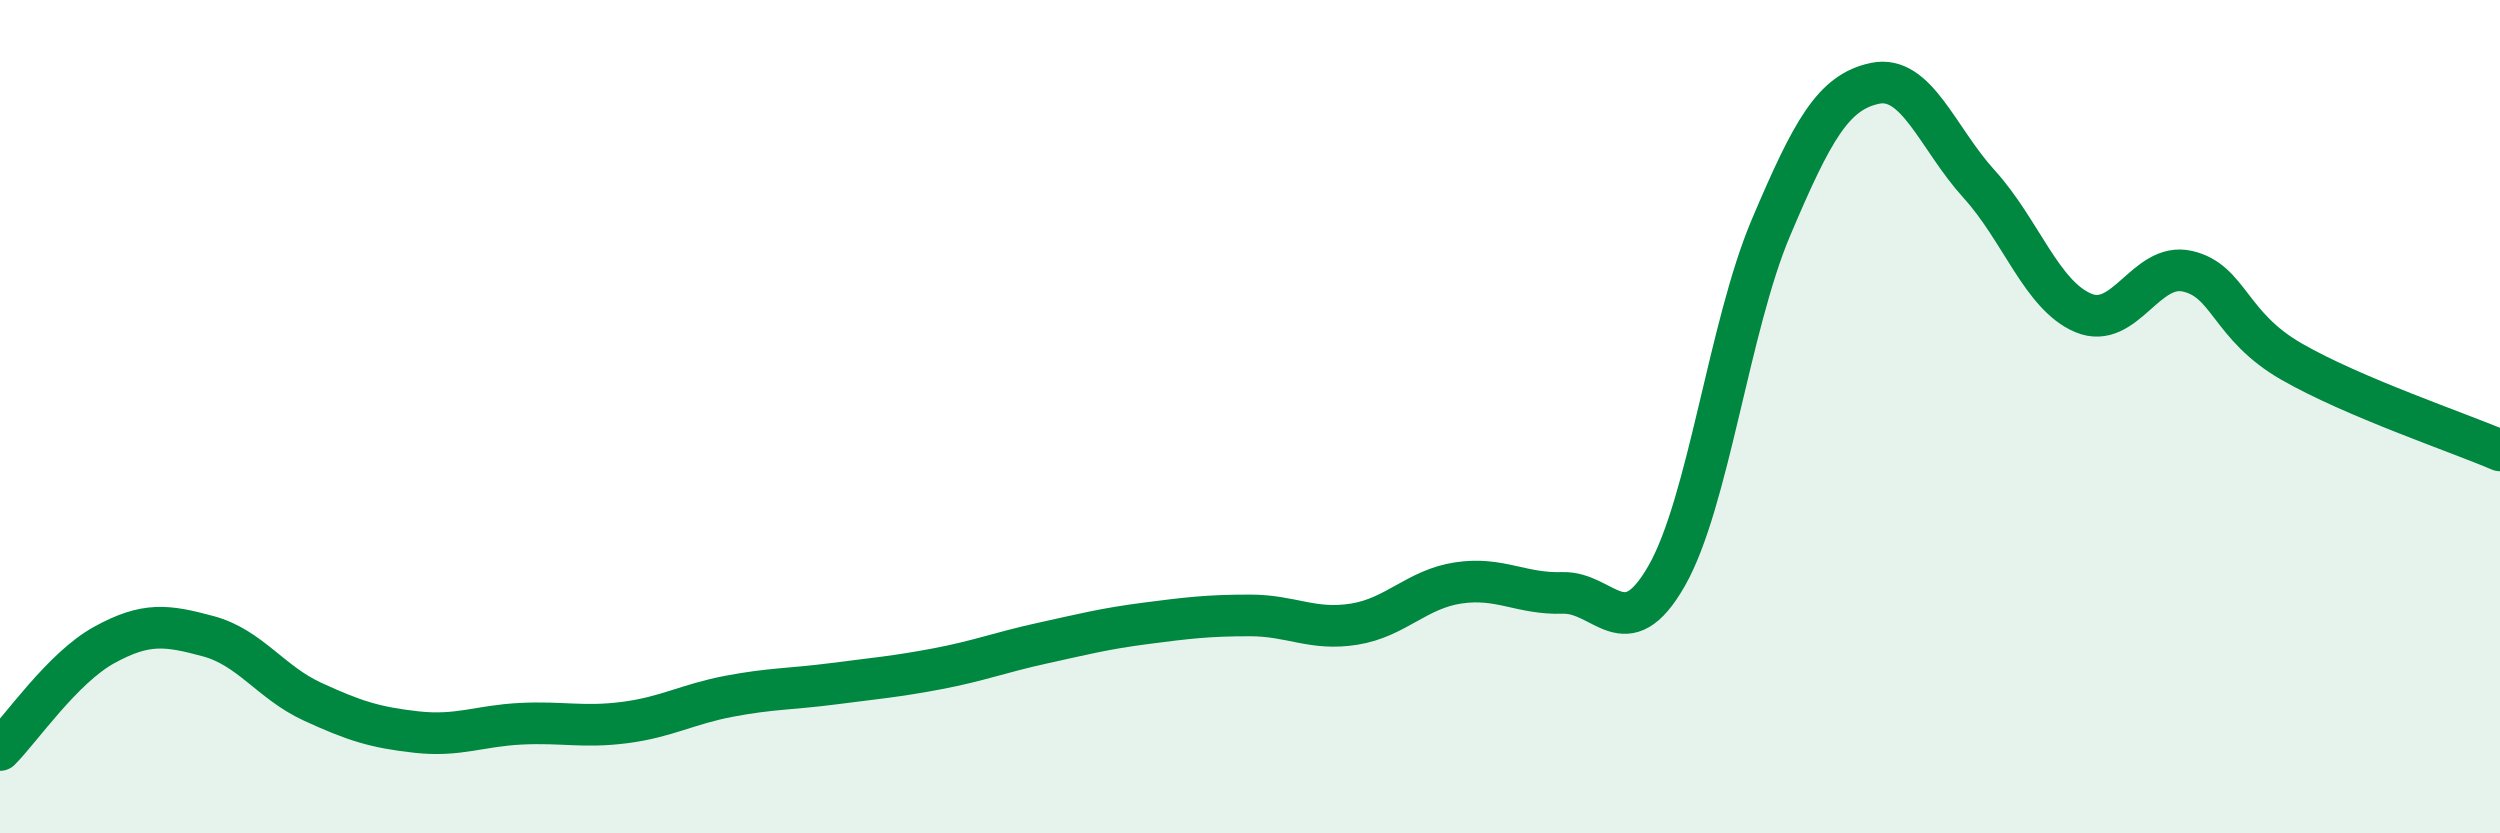
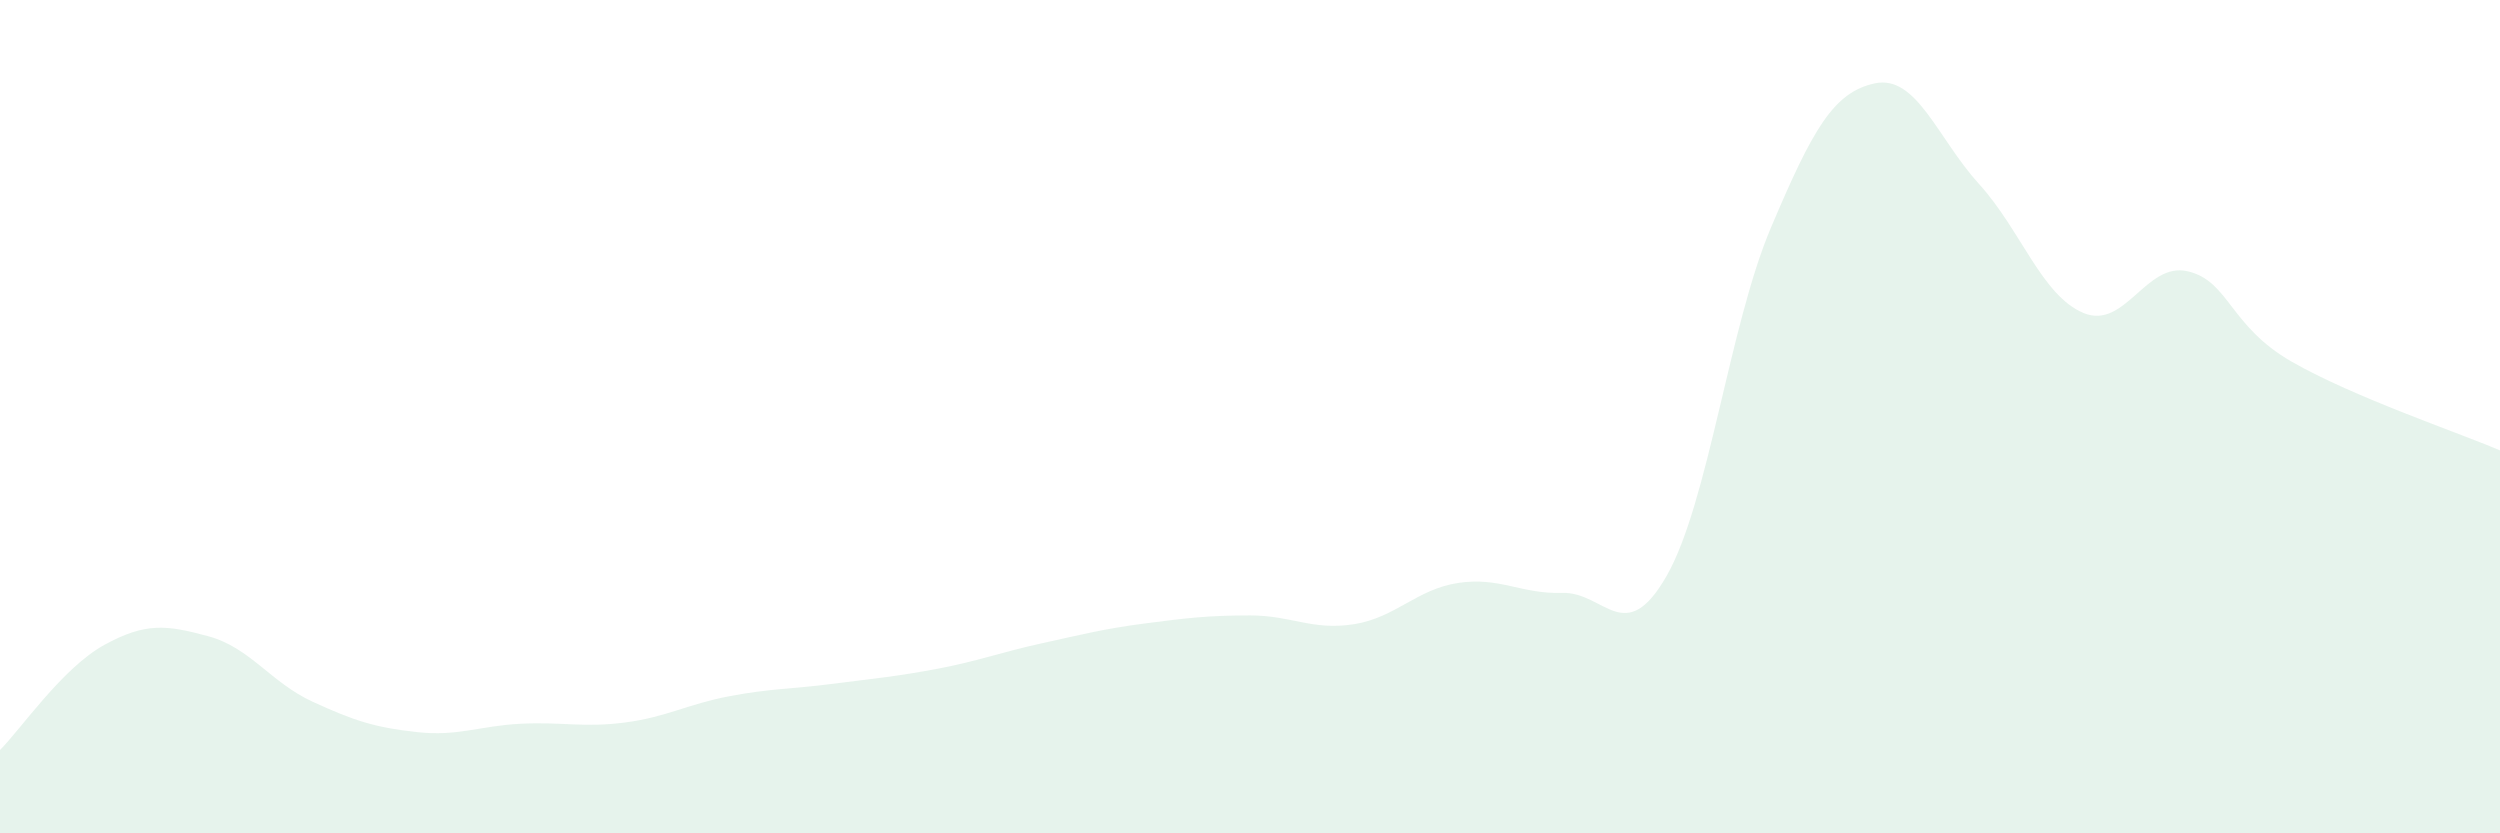
<svg xmlns="http://www.w3.org/2000/svg" width="60" height="20" viewBox="0 0 60 20">
  <path d="M 0,18 C 0.5,17.5 1.5,16.03 2.5,15.48 C 3.5,14.93 4,15 5,15.27 C 6,15.54 6.5,16.38 7.5,16.84 C 8.5,17.3 9,17.46 10,17.57 C 11,17.68 11.5,17.42 12.5,17.37 C 13.5,17.32 14,17.47 15,17.34 C 16,17.21 16.5,16.9 17.5,16.71 C 18.5,16.52 19,16.54 20,16.41 C 21,16.28 21.5,16.24 22.5,16.05 C 23.5,15.86 24,15.66 25,15.44 C 26,15.22 26.5,15.09 27.5,14.96 C 28.5,14.83 29,14.77 30,14.77 C 31,14.77 31.5,15.14 32.5,14.98 C 33.5,14.82 34,14.14 35,13.99 C 36,13.84 36.5,14.26 37.5,14.23 C 38.5,14.2 39,15.57 40,13.82 C 41,12.07 41.5,7.83 42.5,5.47 C 43.5,3.11 44,2.21 45,2 C 46,1.79 46.5,3.32 47.5,4.42 C 48.5,5.52 49,7.09 50,7.51 C 51,7.93 51.5,6.28 52.5,6.51 C 53.5,6.74 53.5,7.82 55,8.68 C 56.5,9.54 59,10.38 60,10.81L60 20L0 20Z" fill="#008740" opacity="0.1" stroke-linecap="round" stroke-linejoin="round" />
-   <path d="M 0,18 C 0.5,17.5 1.5,16.03 2.5,15.48 C 3.5,14.93 4,15 5,15.27 C 6,15.54 6.5,16.38 7.5,16.84 C 8.5,17.3 9,17.46 10,17.57 C 11,17.68 11.5,17.42 12.5,17.37 C 13.5,17.32 14,17.47 15,17.34 C 16,17.21 16.5,16.9 17.5,16.71 C 18.5,16.52 19,16.54 20,16.41 C 21,16.28 21.5,16.24 22.5,16.05 C 23.5,15.86 24,15.66 25,15.44 C 26,15.22 26.5,15.09 27.5,14.96 C 28.5,14.83 29,14.77 30,14.77 C 31,14.77 31.5,15.14 32.5,14.98 C 33.5,14.82 34,14.14 35,13.99 C 36,13.84 36.5,14.26 37.5,14.23 C 38.5,14.2 39,15.57 40,13.82 C 41,12.07 41.5,7.83 42.5,5.47 C 43.5,3.11 44,2.21 45,2 C 46,1.79 46.5,3.32 47.5,4.42 C 48.5,5.52 49,7.09 50,7.51 C 51,7.93 51.5,6.28 52.5,6.51 C 53.5,6.74 53.5,7.82 55,8.68 C 56.5,9.54 59,10.38 60,10.81" stroke="#008740" stroke-width="1" fill="none" stroke-linecap="round" stroke-linejoin="round" />
</svg>